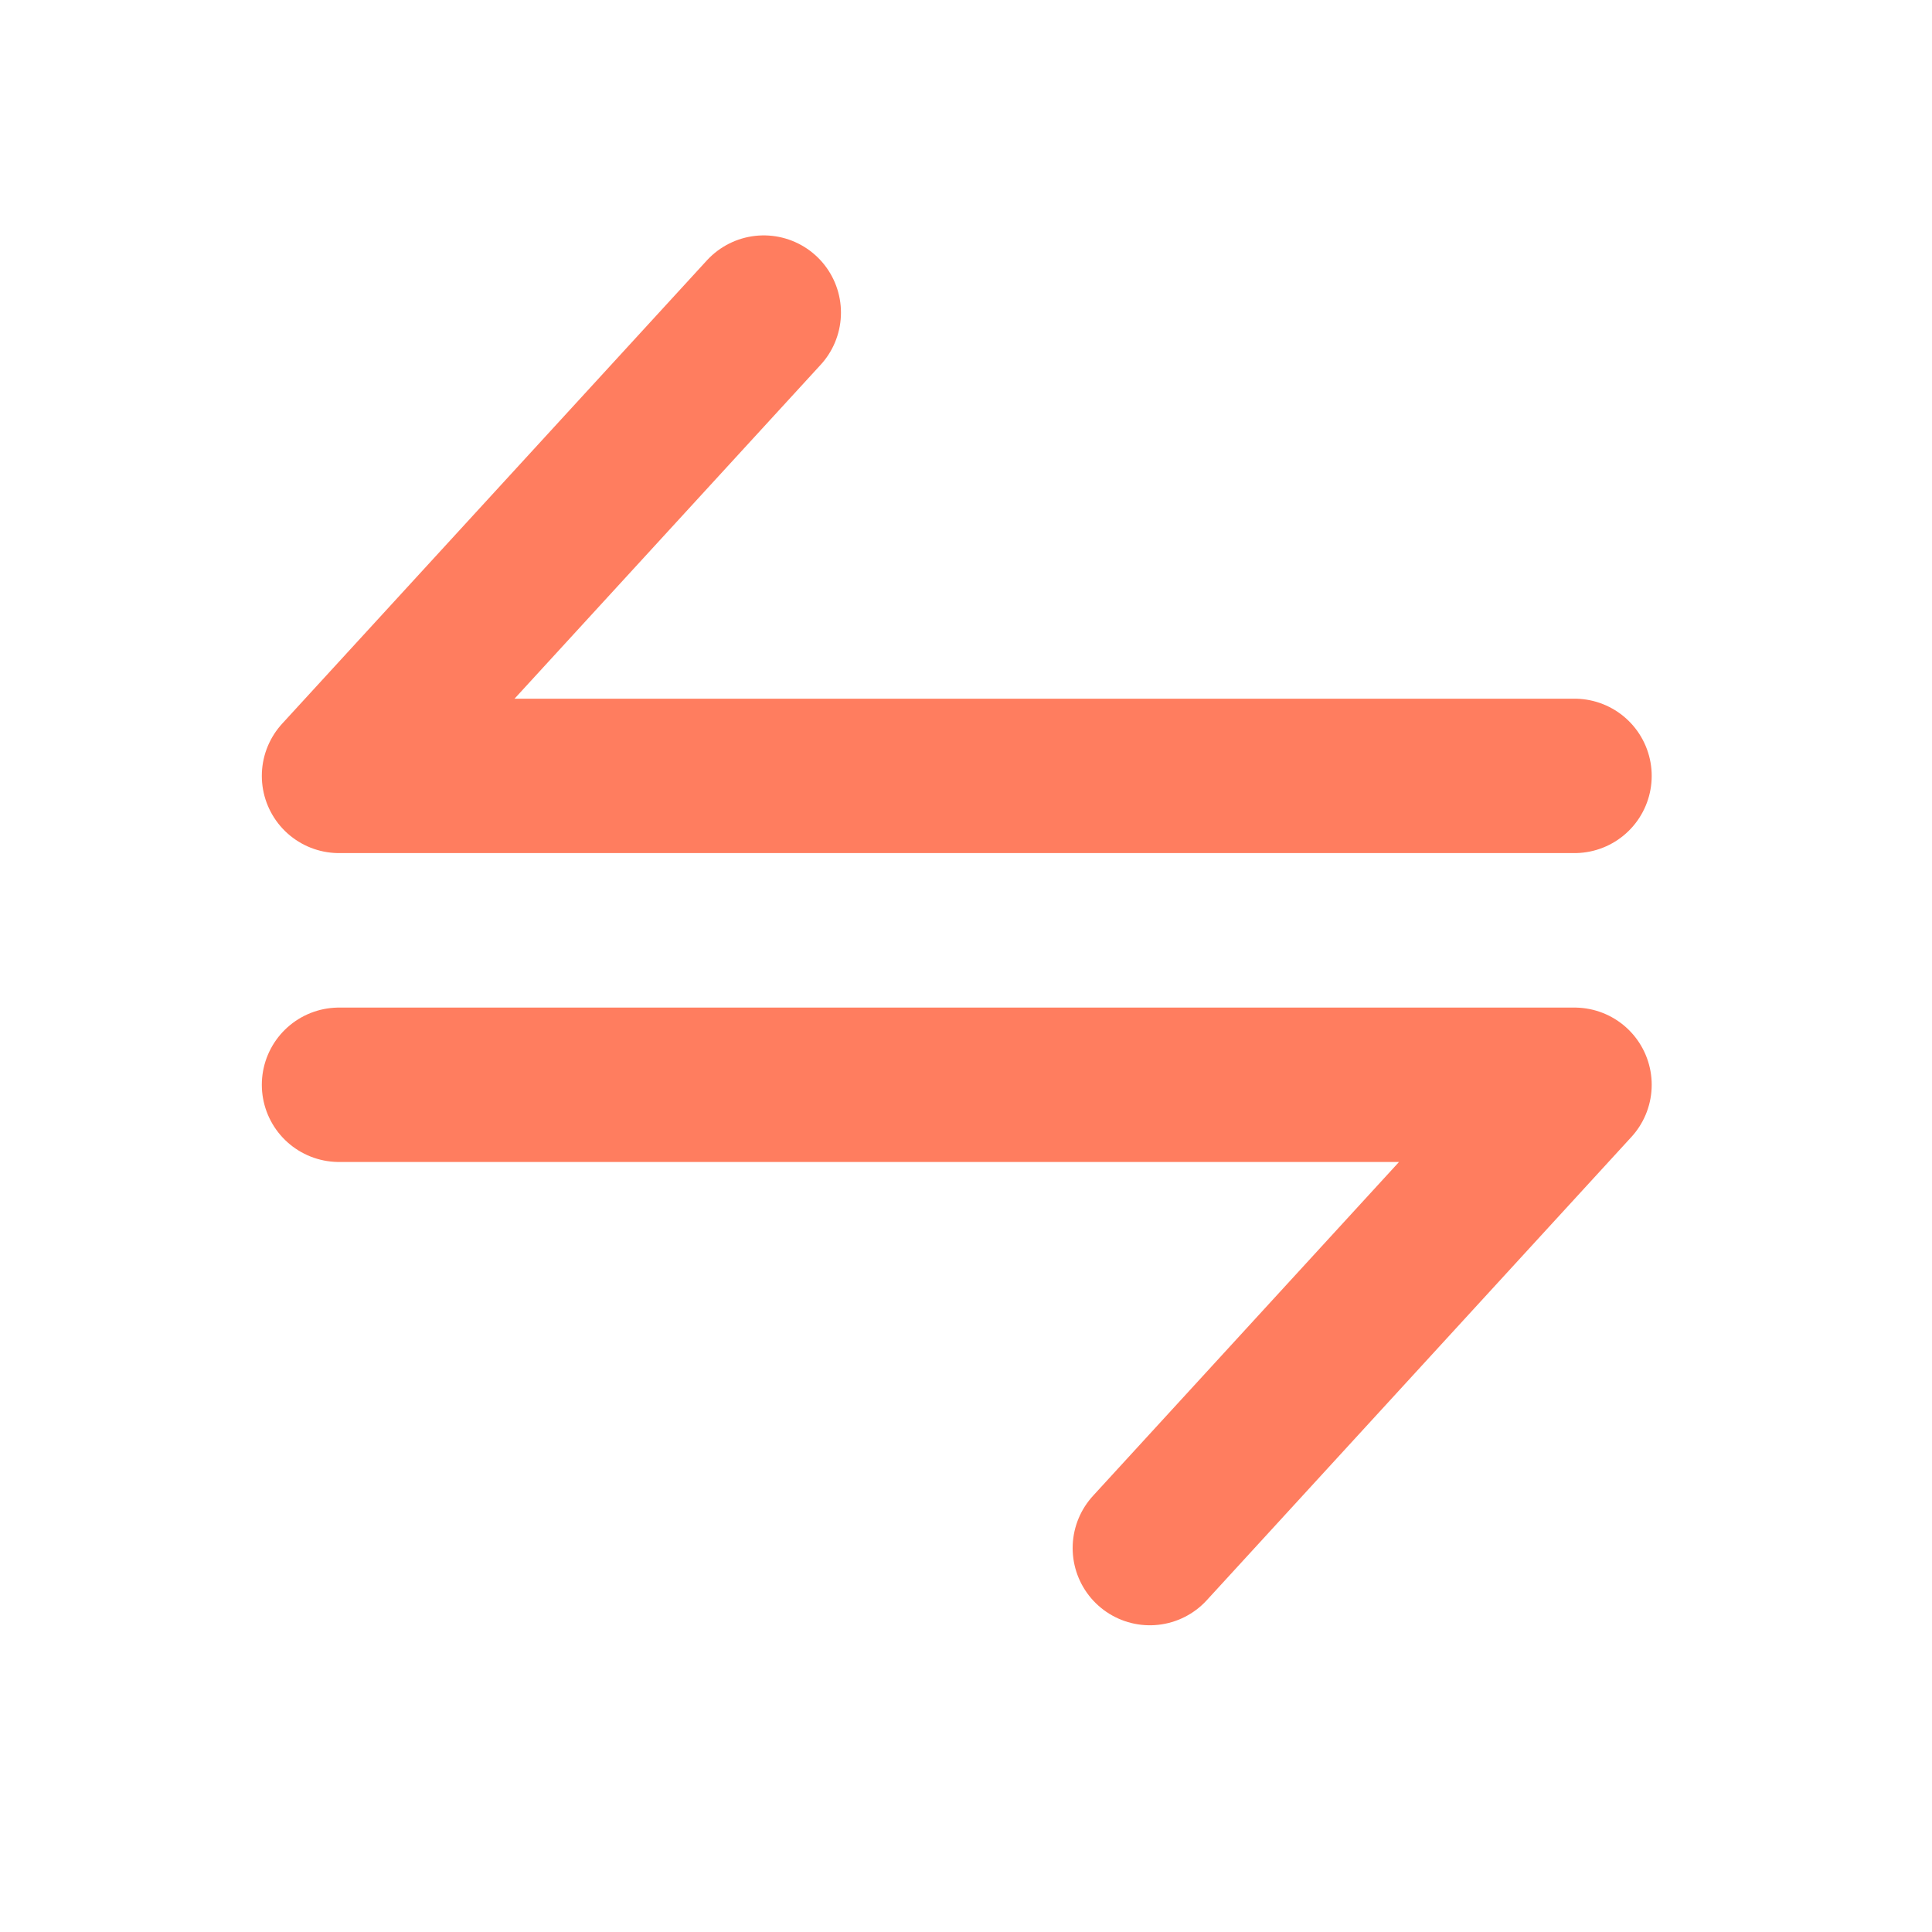
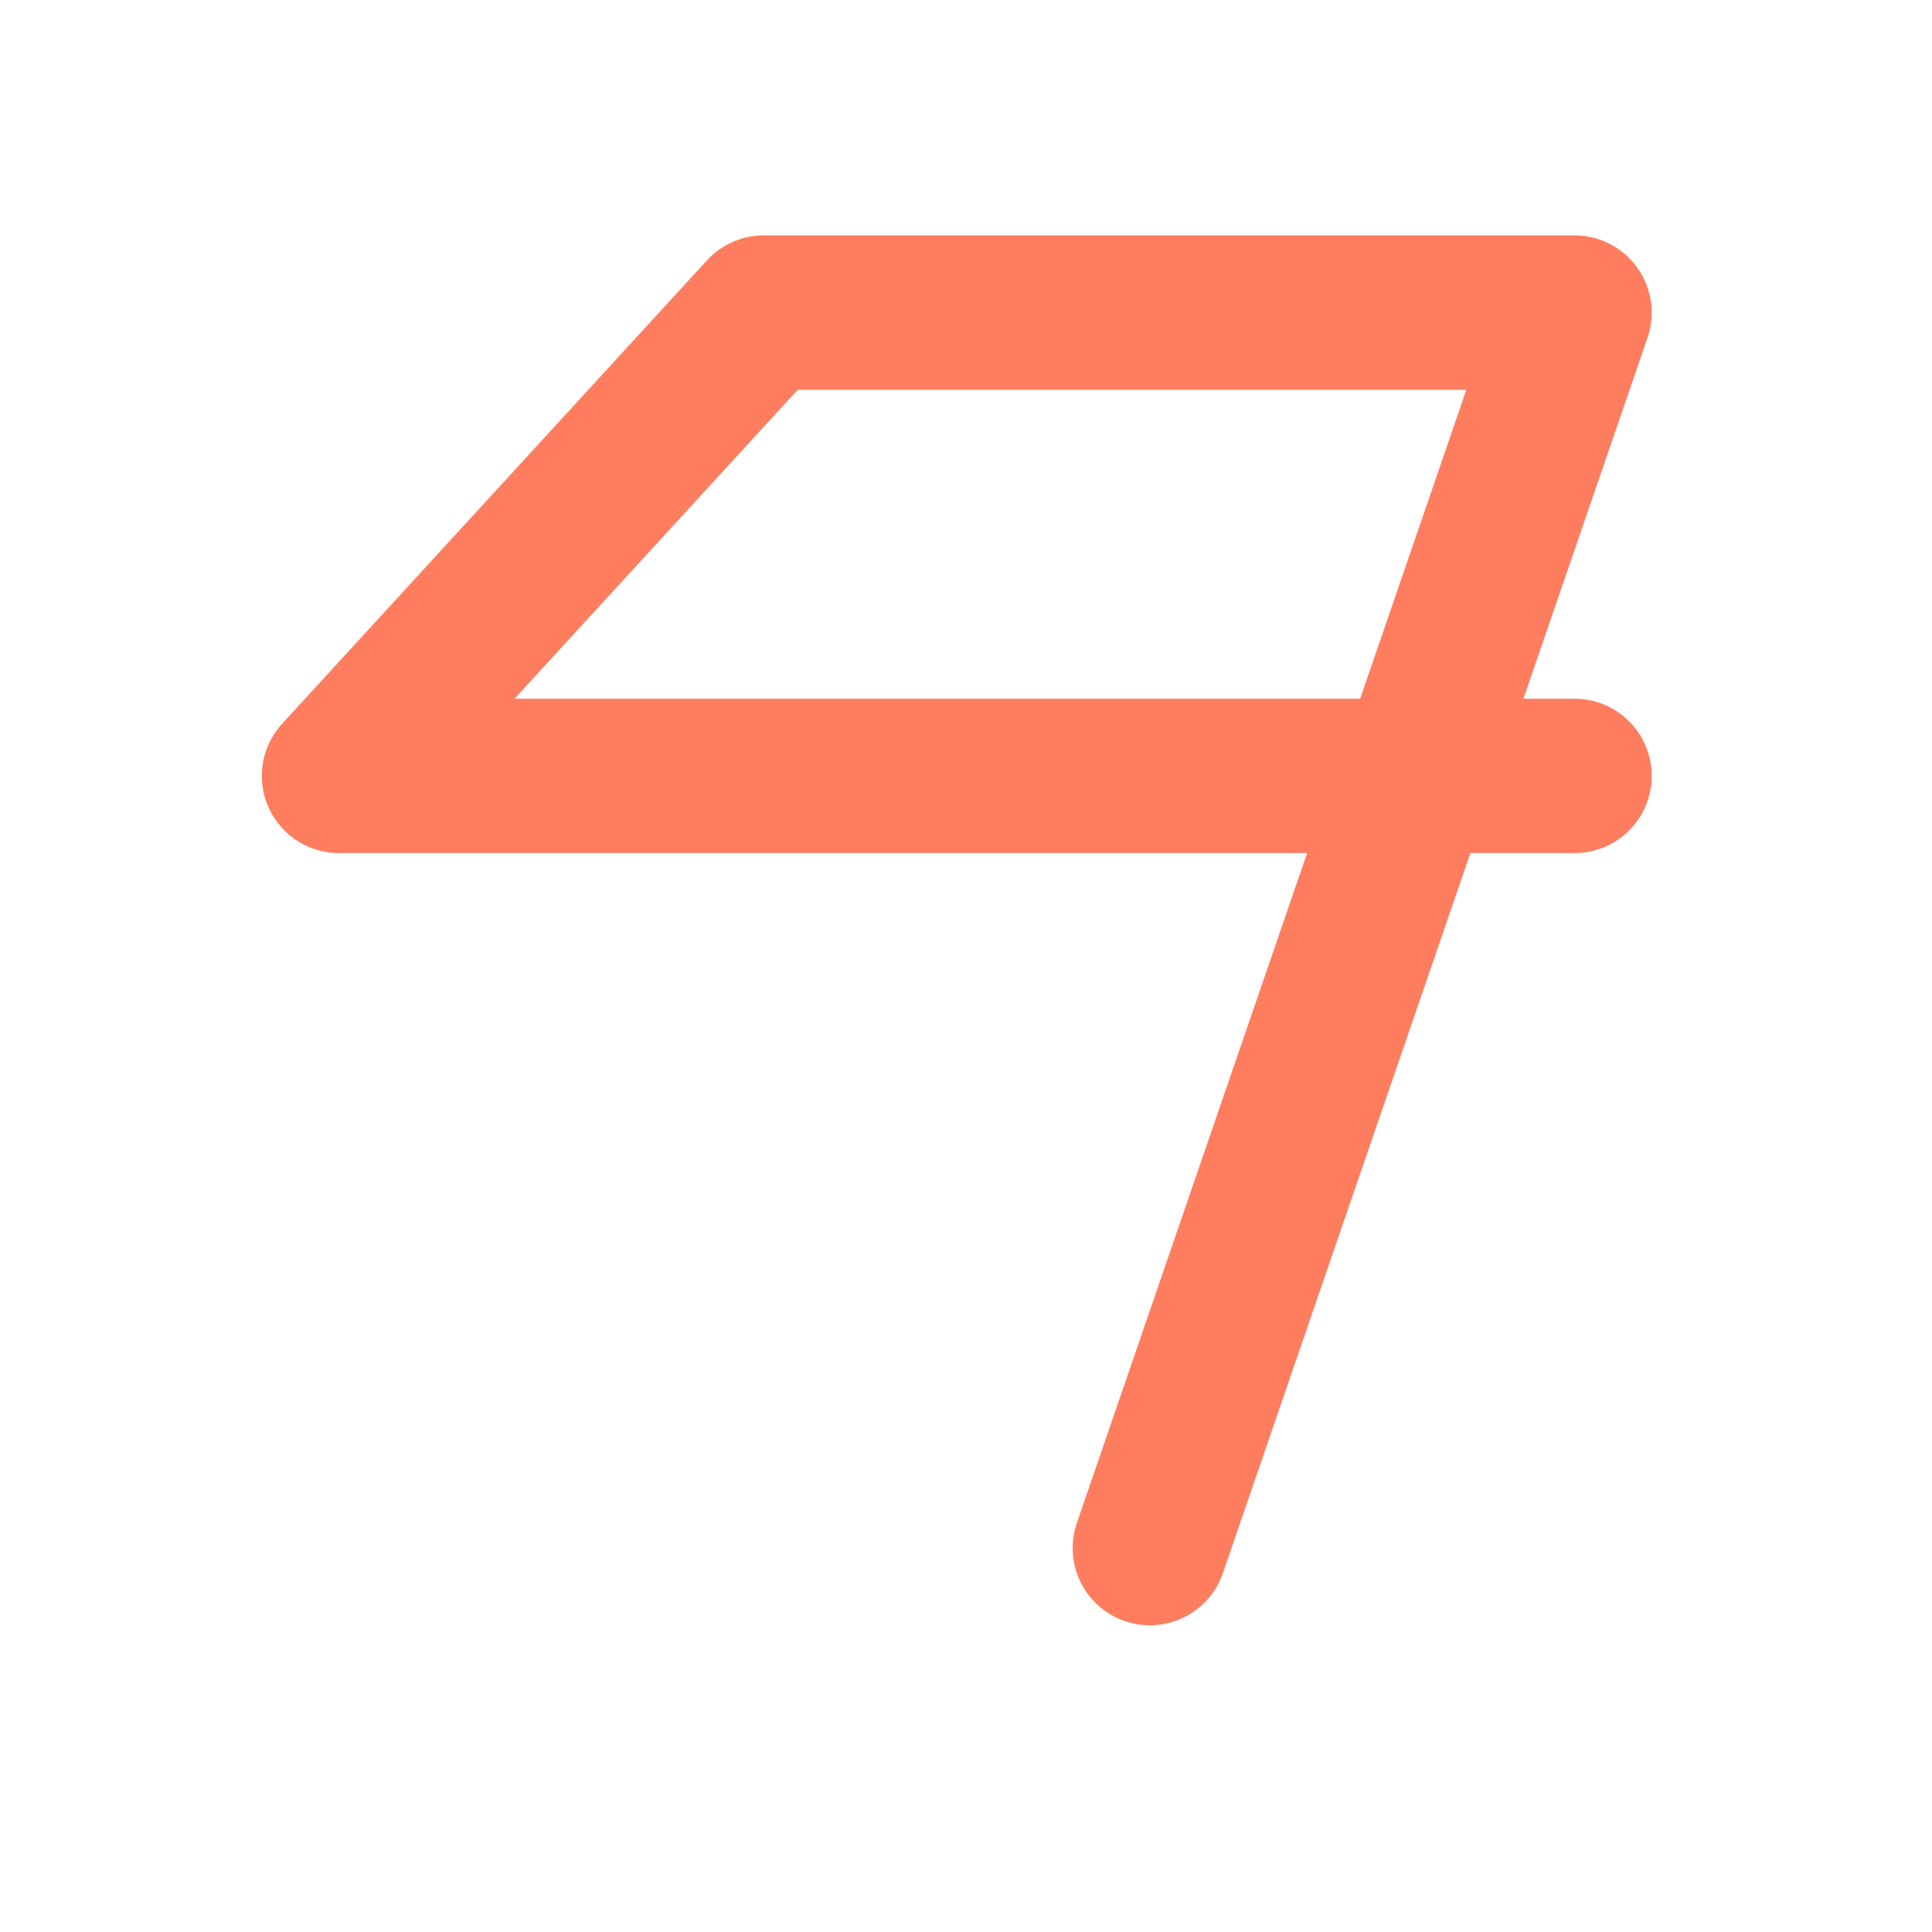
<svg xmlns="http://www.w3.org/2000/svg" fill="none" viewBox="0 0 25 25" height="25" width="25">
-   <path stroke-linejoin="round" stroke-linecap="round" stroke-width="1.998" stroke="#FF7D5F" d="M20.374 10.04H4.387L9.883 4.045M4.387 14.037H20.374L14.879 20.032" />
+   <path stroke-linejoin="round" stroke-linecap="round" stroke-width="1.998" stroke="#FF7D5F" d="M20.374 10.04H4.387L9.883 4.045H20.374L14.879 20.032" />
</svg>